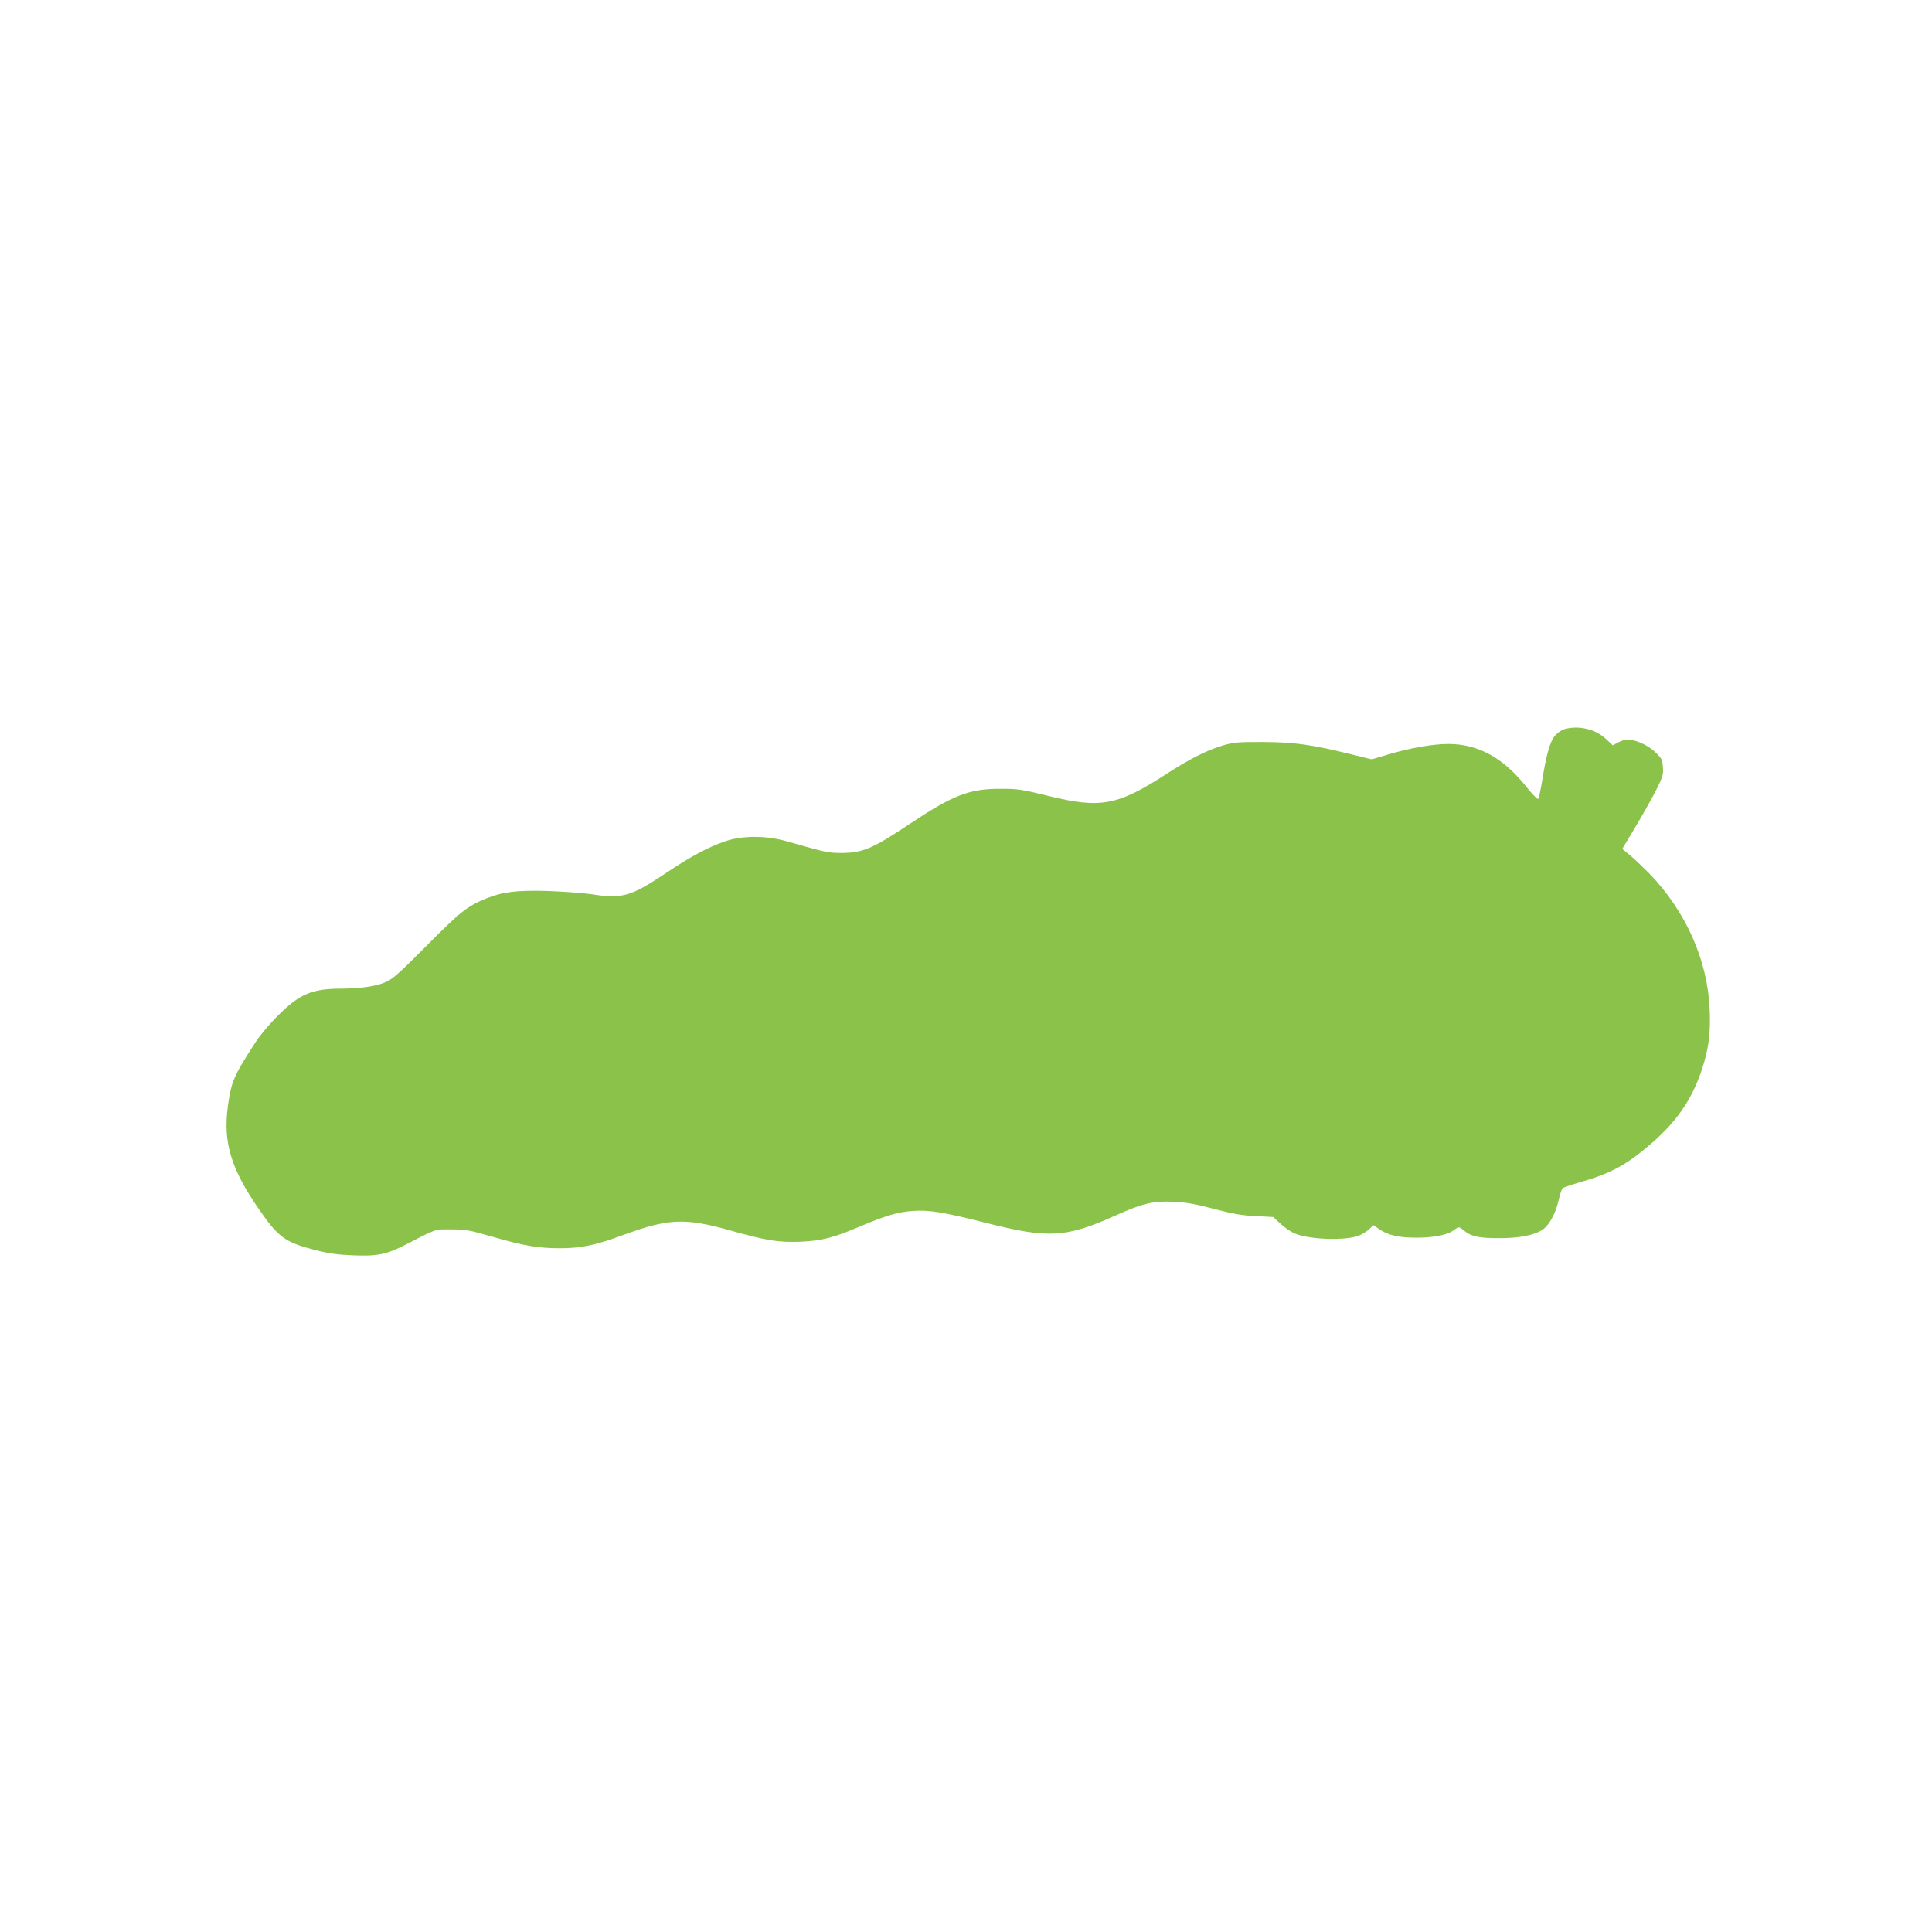
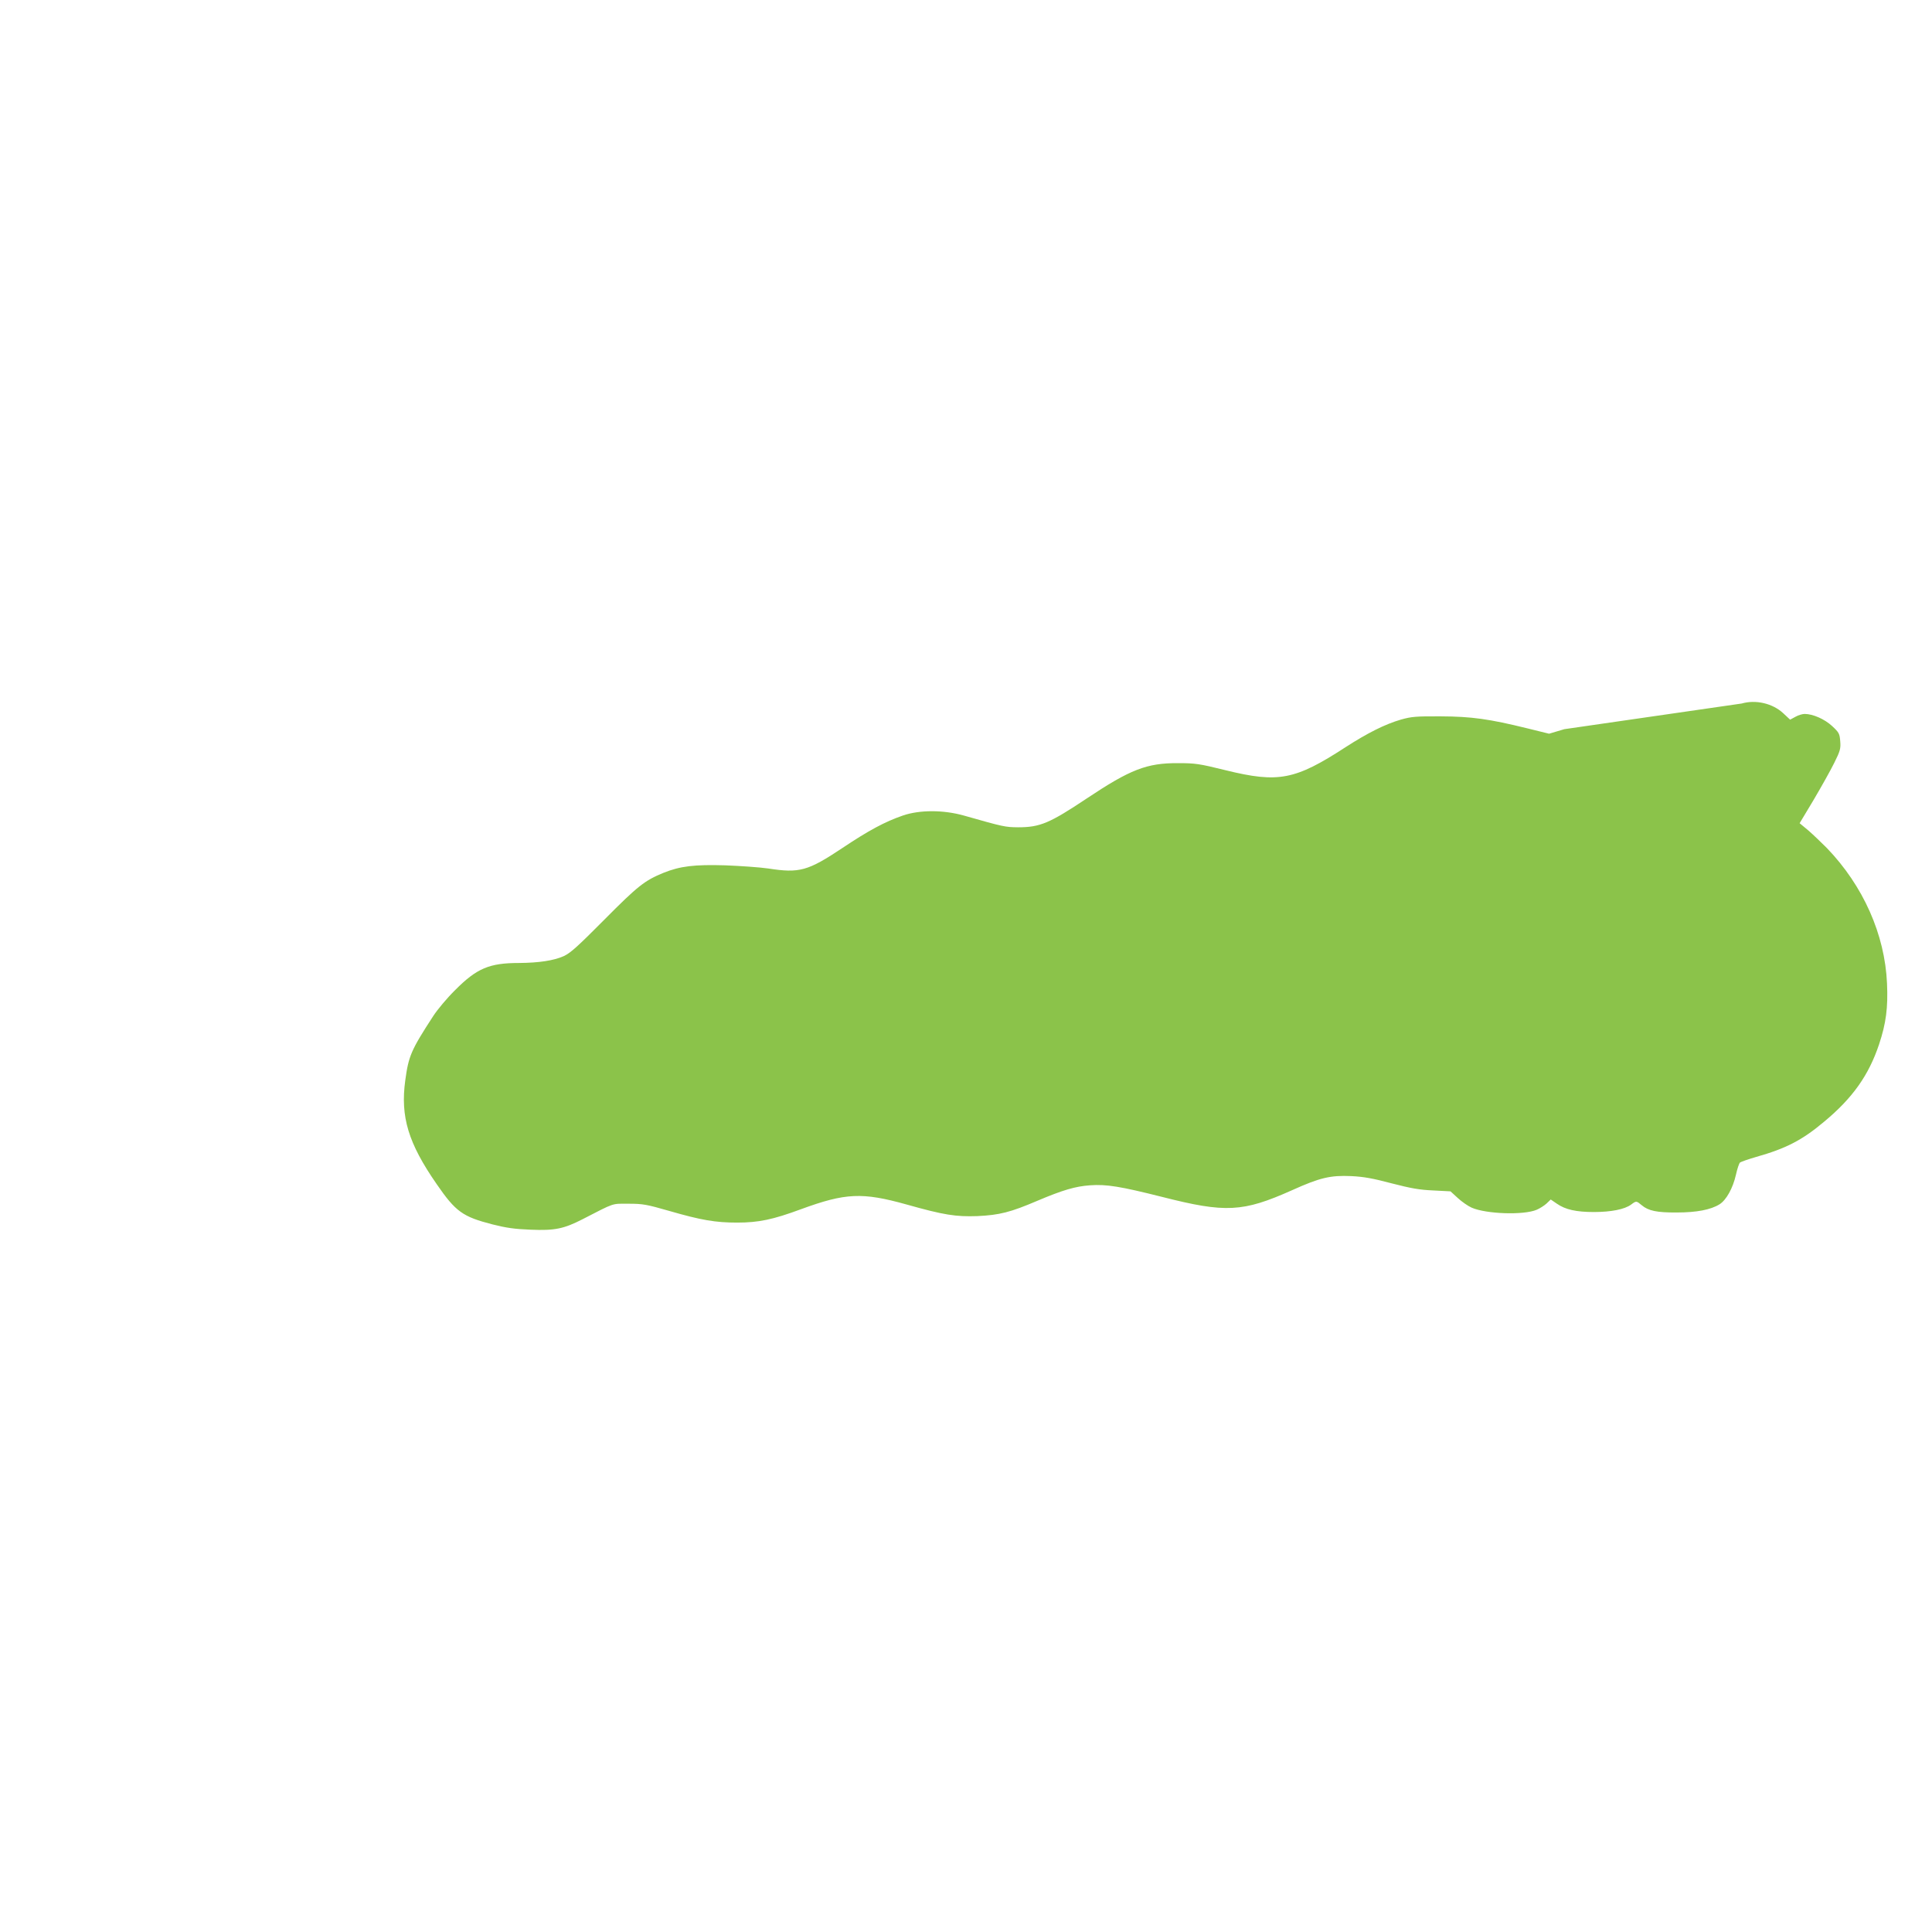
<svg xmlns="http://www.w3.org/2000/svg" version="1.0" width="1280pt" height="1280pt" viewBox="0 0 1280 1280" preserveAspectRatio="xMidYMid meet">
  <g transform="translate(0,1280) scale(0.1,-0.1)" fill="#8bc34a" stroke="none">
-     <path d="M10364 7969 c-18 -5 -45 -24 -62 -43 -33 -38 -58 -127 -87 -311 -9 -55 -20 -104 -24 -108 -5 -4 -38 30 -76 77 -154 195 -321 287 -519 287 -104 0 -258 -27 -407 -72 l-101 -30 -142 35 c-256 63 -371 79 -576 80 -163 1 -194 -2 -262 -21 -107 -31 -222 -89 -368 -183 -335 -218 -445 -239 -795 -153 -174 43 -201 47 -315 47 -208 1 -317 -42 -605 -234 -246 -164 -309 -191 -455 -191 -85 1 -93 2 -360 78 -136 38 -292 38 -403 0 -119 -41 -227 -99 -399 -214 -231 -154 -286 -169 -493 -137 -55 8 -183 17 -285 21 -205 6 -298 -5 -410 -50 -124 -51 -169 -86 -390 -309 -177 -178 -225 -222 -271 -243 -65 -29 -164 -44 -295 -45 -197 0 -280 -35 -424 -180 -53 -52 -118 -130 -145 -172 -147 -226 -163 -264 -185 -426 -33 -241 20 -416 208 -687 126 -183 172 -216 370 -267 91 -23 147 -31 252 -35 160 -7 221 6 344 69 218 112 191 103 306 103 95 0 120 -5 270 -48 211 -61 305 -77 449 -77 142 0 237 20 421 88 297 109 407 114 701 32 248 -70 327 -82 469 -77 147 7 219 25 399 102 168 71 250 95 347 102 109 8 201 -7 479 -77 420 -107 534 -101 859 44 186 84 255 100 393 94 83 -4 144 -15 268 -48 128 -33 183 -43 275 -47 l115 -6 48 -44 c26 -24 67 -53 92 -64 95 -42 344 -51 431 -14 21 9 51 28 66 42 l27 26 41 -28 c56 -39 128 -55 245 -55 114 0 204 18 246 49 35 26 35 26 71 -4 44 -37 100 -49 233 -48 130 0 224 18 282 54 45 28 89 107 109 196 9 40 21 76 27 81 7 5 55 22 107 37 198 56 305 111 451 234 189 157 295 308 363 511 47 141 60 244 53 404 -14 325 -158 648 -399 898 -35 35 -89 87 -121 115 l-59 49 93 155 c50 85 112 195 136 244 40 80 44 96 40 144 -4 51 -8 58 -54 101 -50 46 -127 80 -182 80 -14 0 -42 -8 -61 -19 l-35 -19 -46 43 c-70 65 -182 91 -275 64z" />
+     <path d="M10364 7969 l-101 -30 -142 35 c-256 63 -371 79 -576 80 -163 1 -194 -2 -262 -21 -107 -31 -222 -89 -368 -183 -335 -218 -445 -239 -795 -153 -174 43 -201 47 -315 47 -208 1 -317 -42 -605 -234 -246 -164 -309 -191 -455 -191 -85 1 -93 2 -360 78 -136 38 -292 38 -403 0 -119 -41 -227 -99 -399 -214 -231 -154 -286 -169 -493 -137 -55 8 -183 17 -285 21 -205 6 -298 -5 -410 -50 -124 -51 -169 -86 -390 -309 -177 -178 -225 -222 -271 -243 -65 -29 -164 -44 -295 -45 -197 0 -280 -35 -424 -180 -53 -52 -118 -130 -145 -172 -147 -226 -163 -264 -185 -426 -33 -241 20 -416 208 -687 126 -183 172 -216 370 -267 91 -23 147 -31 252 -35 160 -7 221 6 344 69 218 112 191 103 306 103 95 0 120 -5 270 -48 211 -61 305 -77 449 -77 142 0 237 20 421 88 297 109 407 114 701 32 248 -70 327 -82 469 -77 147 7 219 25 399 102 168 71 250 95 347 102 109 8 201 -7 479 -77 420 -107 534 -101 859 44 186 84 255 100 393 94 83 -4 144 -15 268 -48 128 -33 183 -43 275 -47 l115 -6 48 -44 c26 -24 67 -53 92 -64 95 -42 344 -51 431 -14 21 9 51 28 66 42 l27 26 41 -28 c56 -39 128 -55 245 -55 114 0 204 18 246 49 35 26 35 26 71 -4 44 -37 100 -49 233 -48 130 0 224 18 282 54 45 28 89 107 109 196 9 40 21 76 27 81 7 5 55 22 107 37 198 56 305 111 451 234 189 157 295 308 363 511 47 141 60 244 53 404 -14 325 -158 648 -399 898 -35 35 -89 87 -121 115 l-59 49 93 155 c50 85 112 195 136 244 40 80 44 96 40 144 -4 51 -8 58 -54 101 -50 46 -127 80 -182 80 -14 0 -42 -8 -61 -19 l-35 -19 -46 43 c-70 65 -182 91 -275 64z" />
  </g>
</svg>